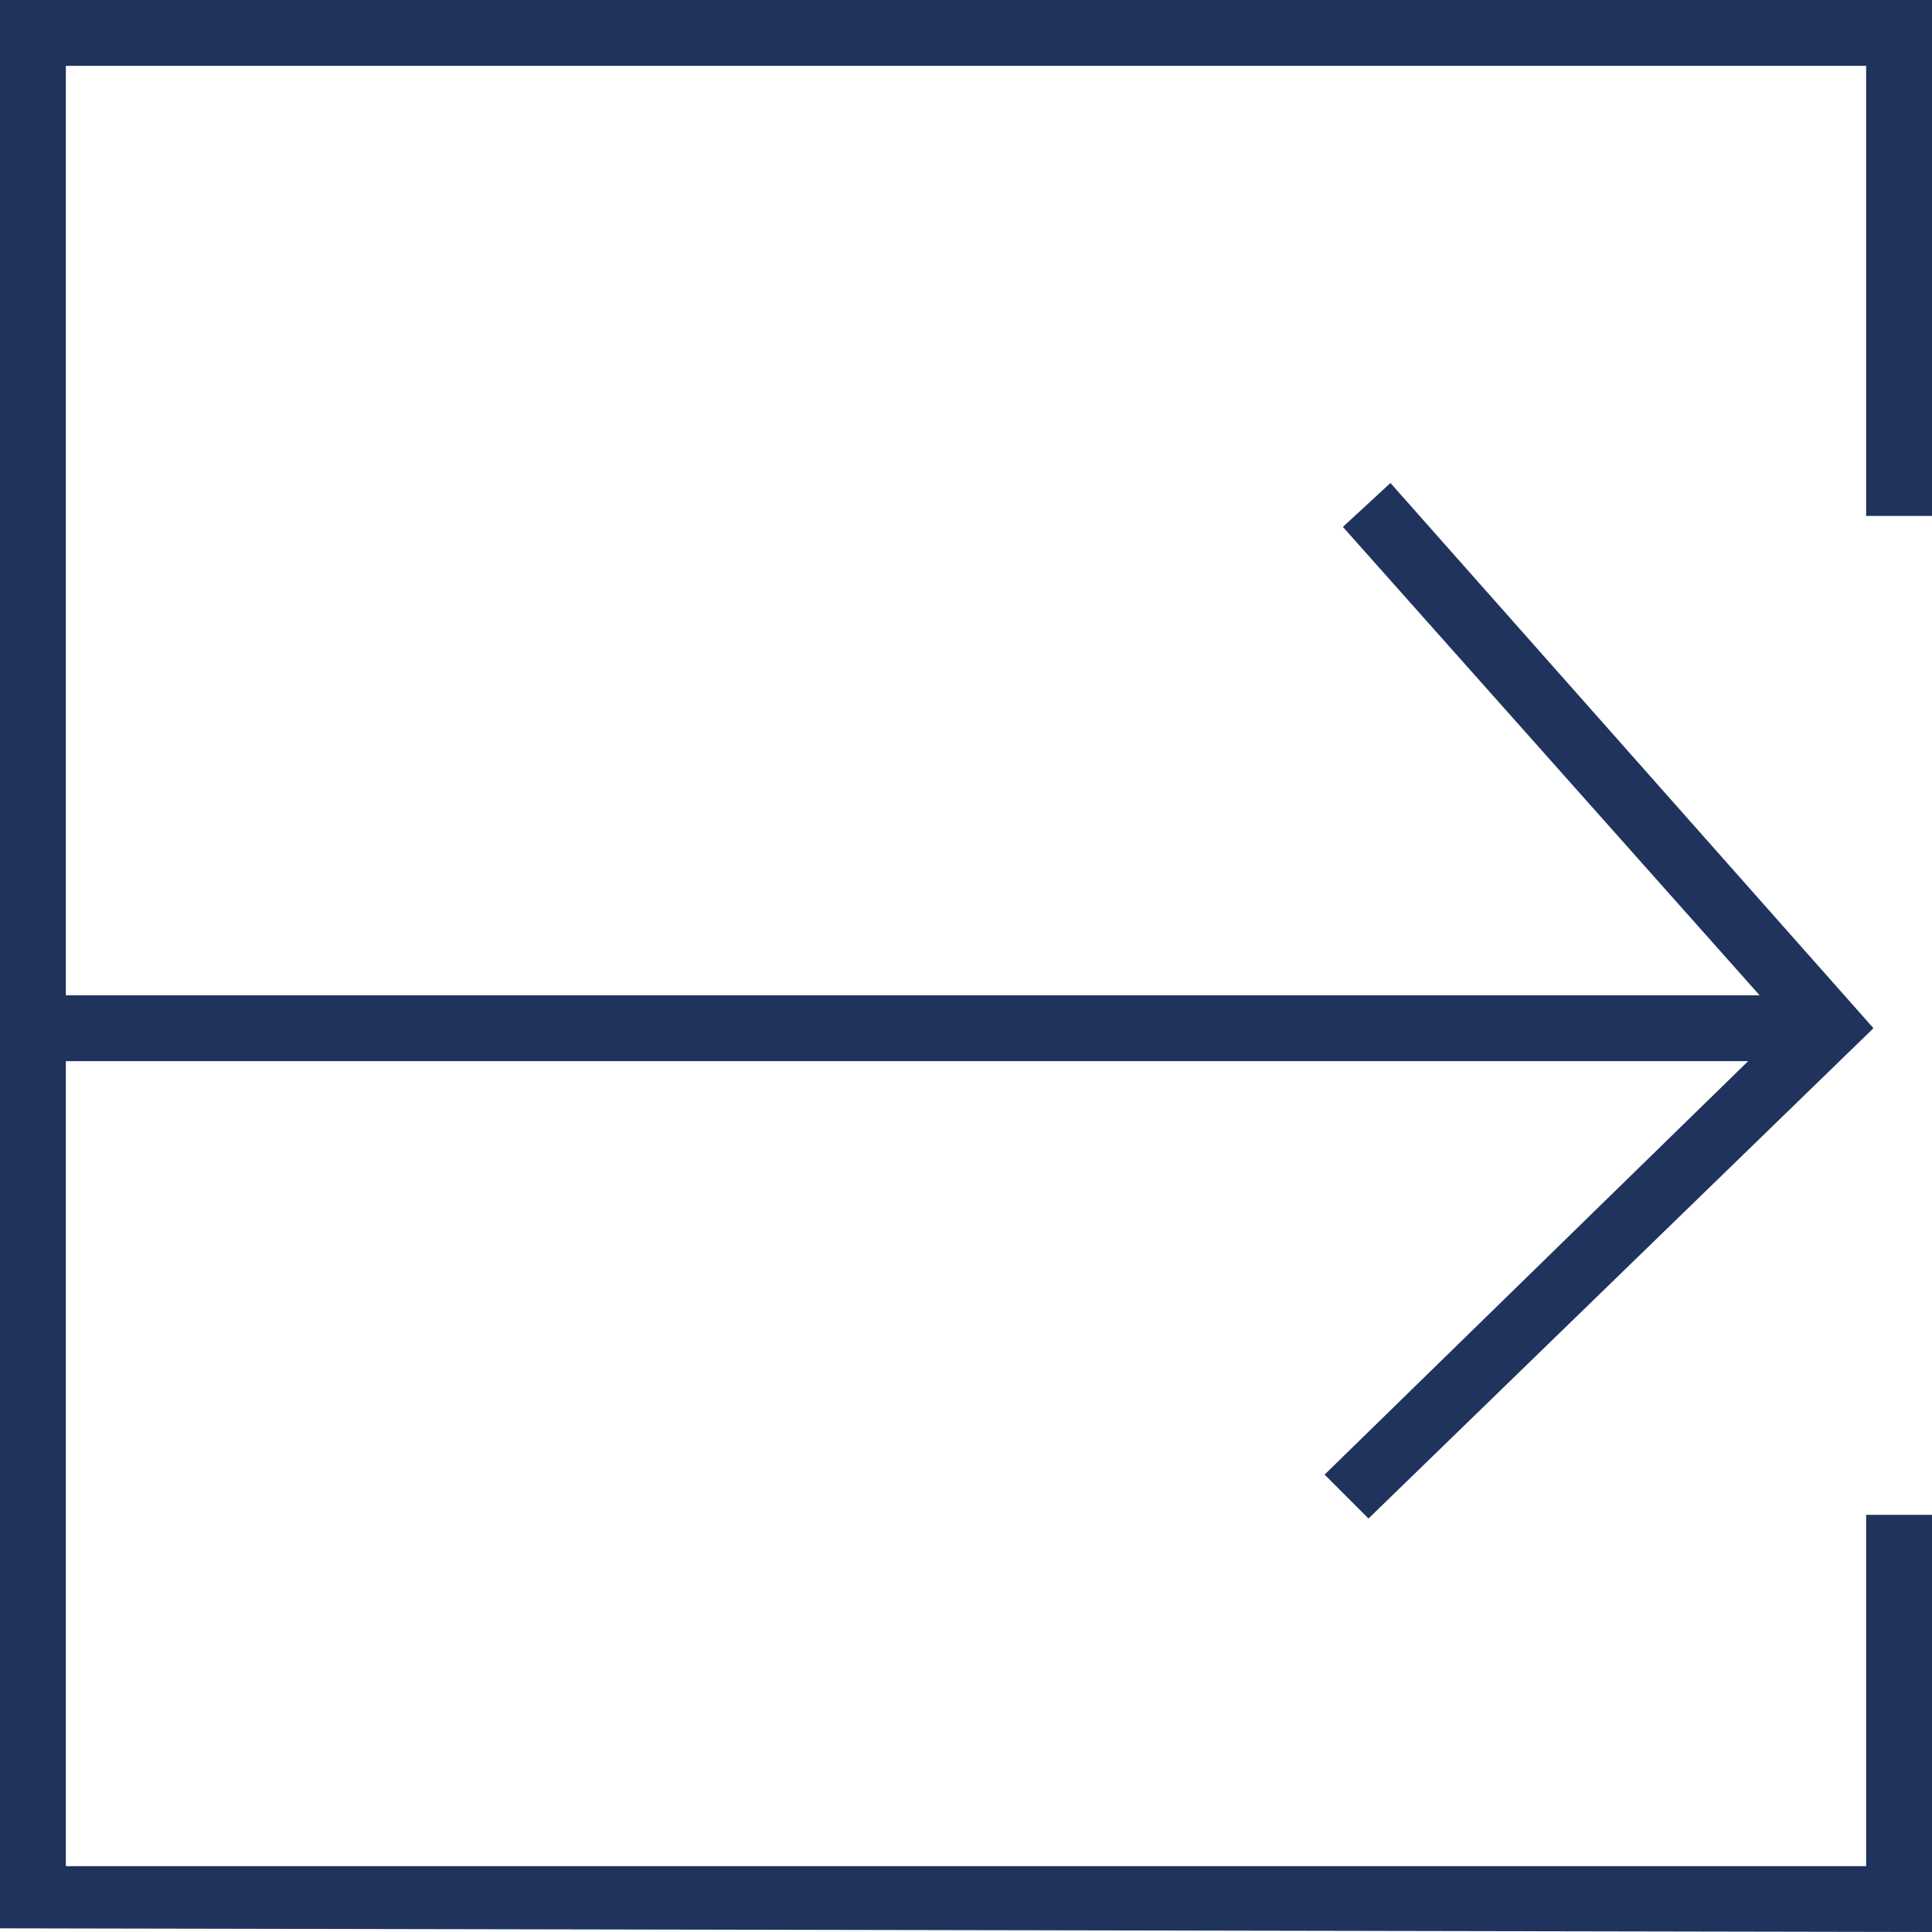
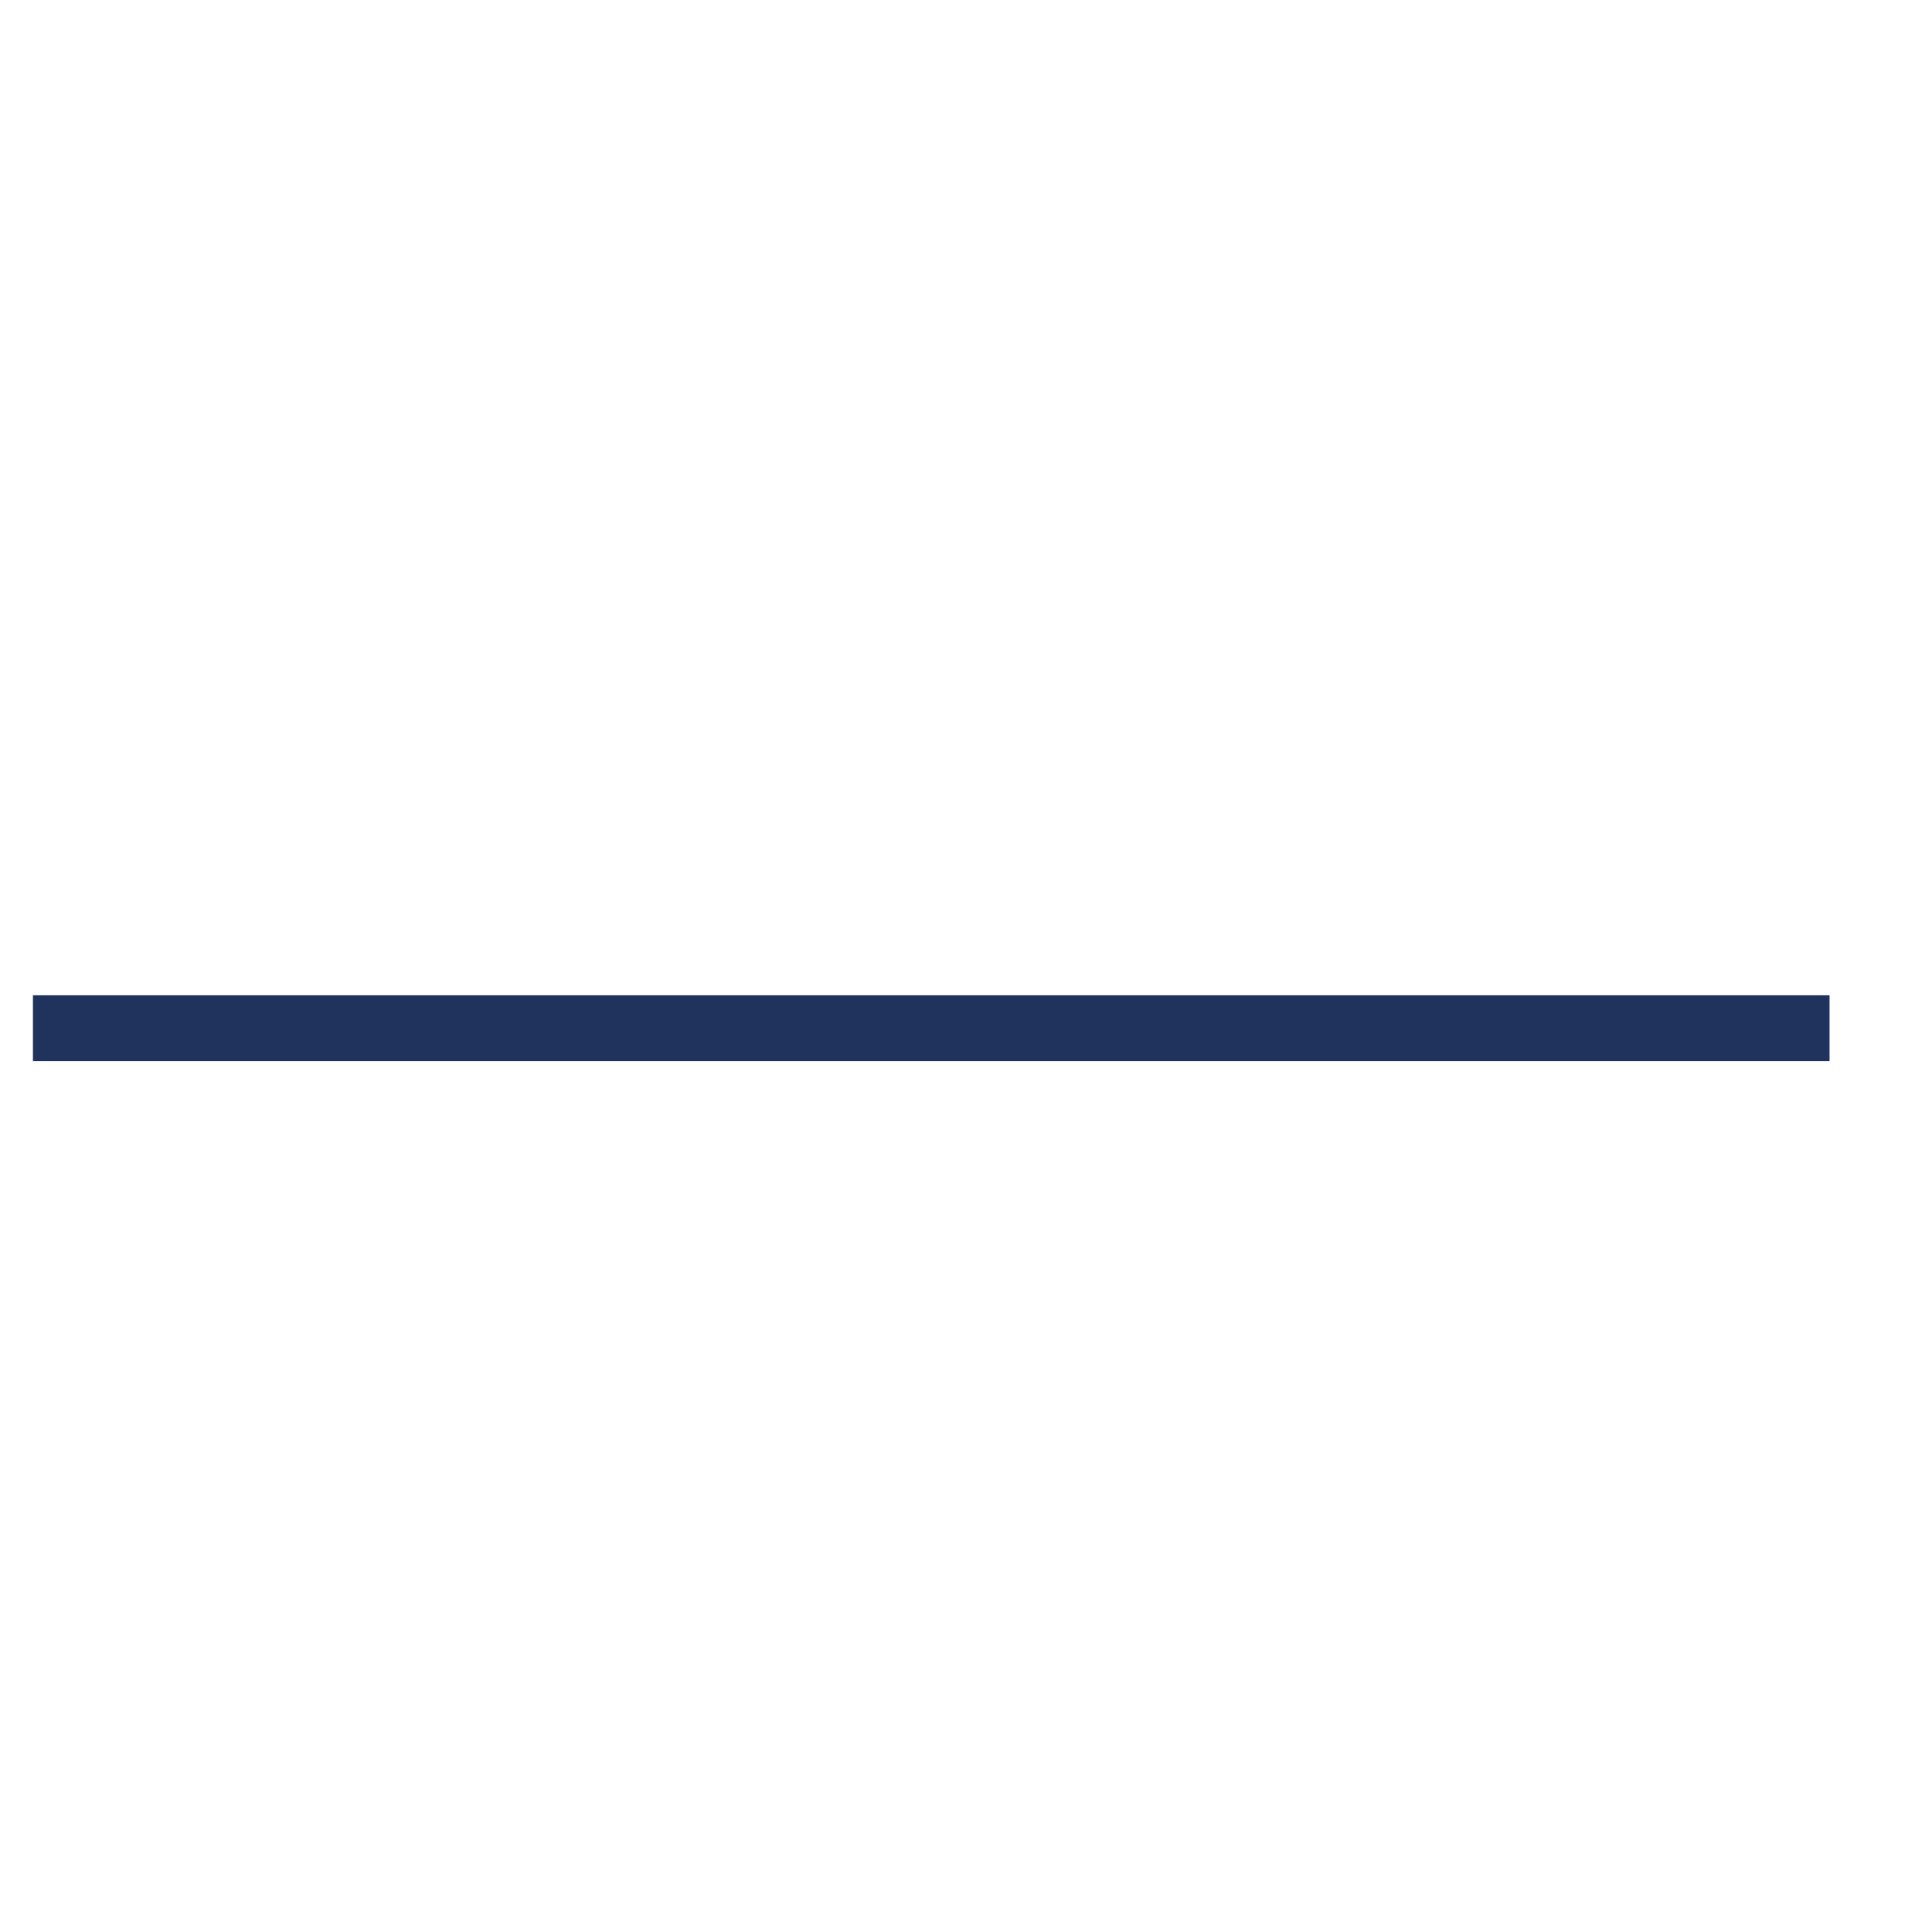
<svg xmlns="http://www.w3.org/2000/svg" version="1.1" id="Layer_1" x="0px" y="0px" viewBox="0 0 52.8 52.8" style="enable-background:new 0 0 52.8 52.8;" xml:space="preserve">
  <style type="text/css">
	.st0{fill:#1F335D;}
	.st1{fill:none;stroke:#1F335D;stroke-width:1.75;stroke-miterlimit:10;}
</style>
  <g>
    <g>
-       <polygon class="st0" points="52.8,52.8 0,52.7 0,0 52.8,0 52.8,14.1 51,14.1 51,1.8 1.8,1.8 1.8,51 51,51 51,41.4 52.8,41.4   " />
-     </g>
+       </g>
    <g>
-       <path class="st1" d="M51.9,41.4" />
-     </g>
+       </g>
    <g>
      <rect x="0.9" y="27.2" class="st0" width="49.1" height="1.8" />
    </g>
    <g>
-       <path class="st1" d="M50,28.1" />
-     </g>
+       </g>
    <g>
-       <path class="st1" d="M38,39.8" />
-     </g>
+       </g>
    <g>
-       <polygon class="st0" points="37.4,41.5 36.2,40.3 48.8,28 36.7,14.4 38,13.2 51.2,28.1   " />
-     </g>
+       </g>
  </g>
</svg>